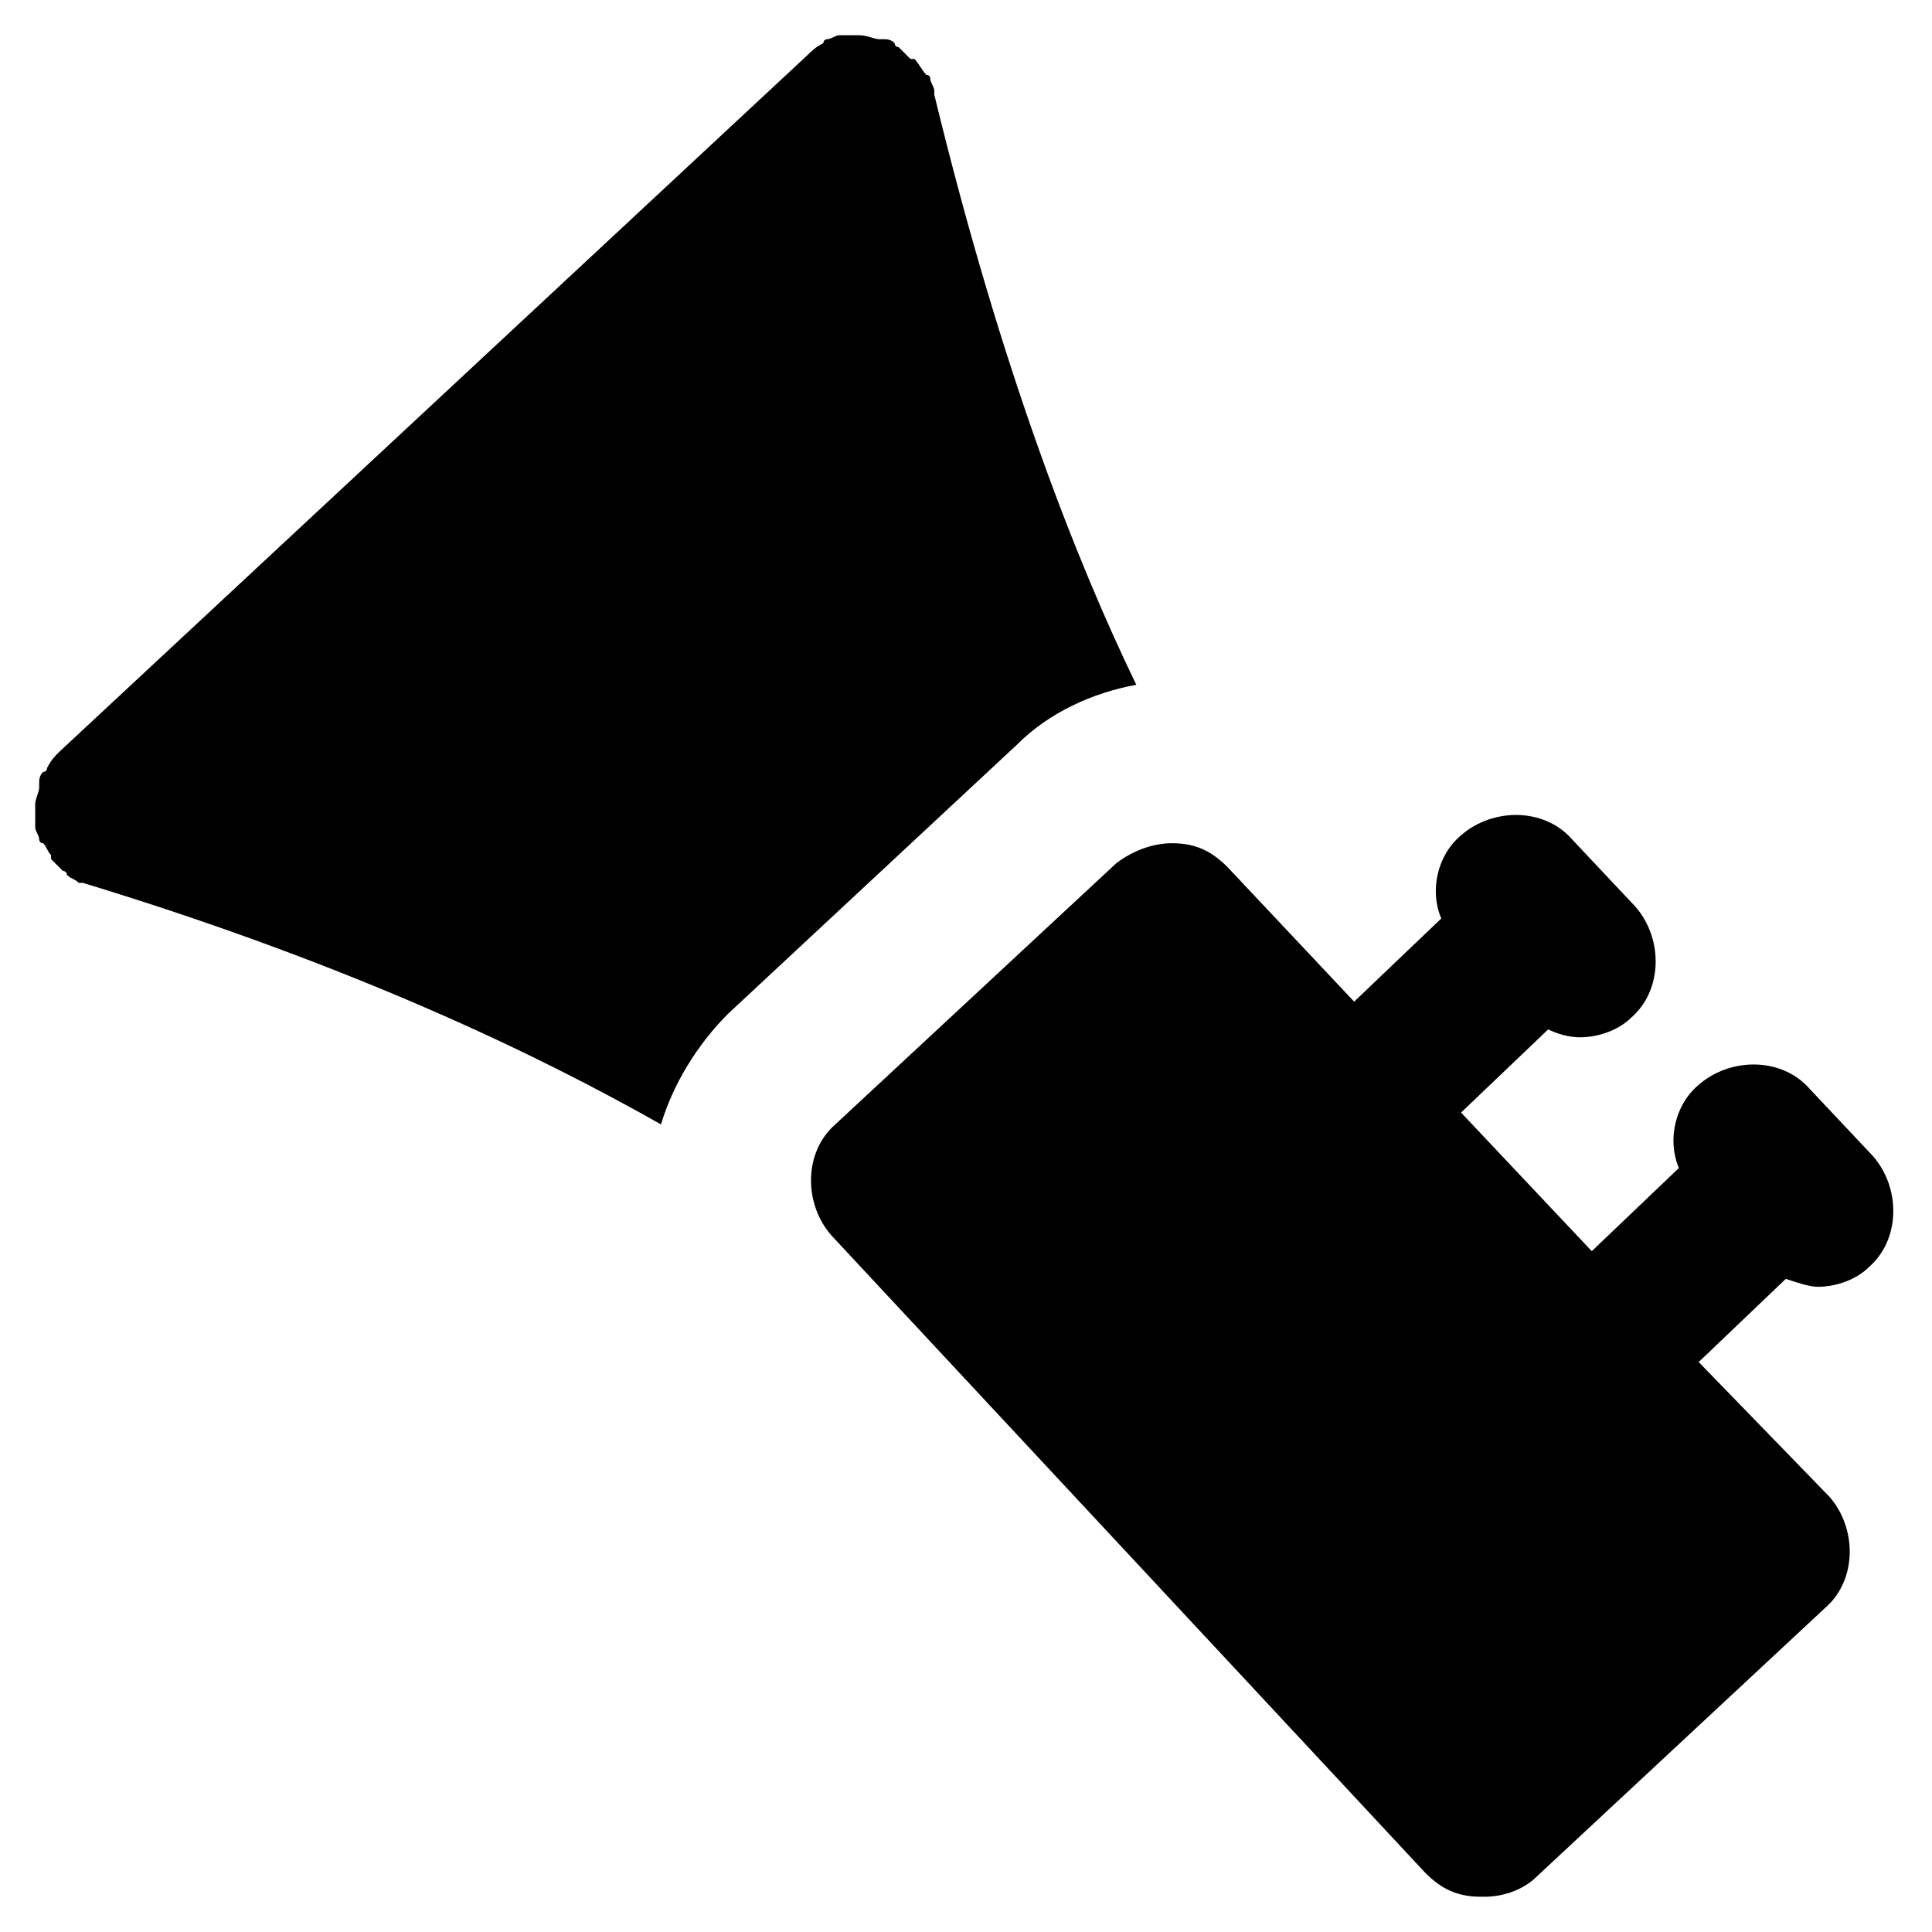
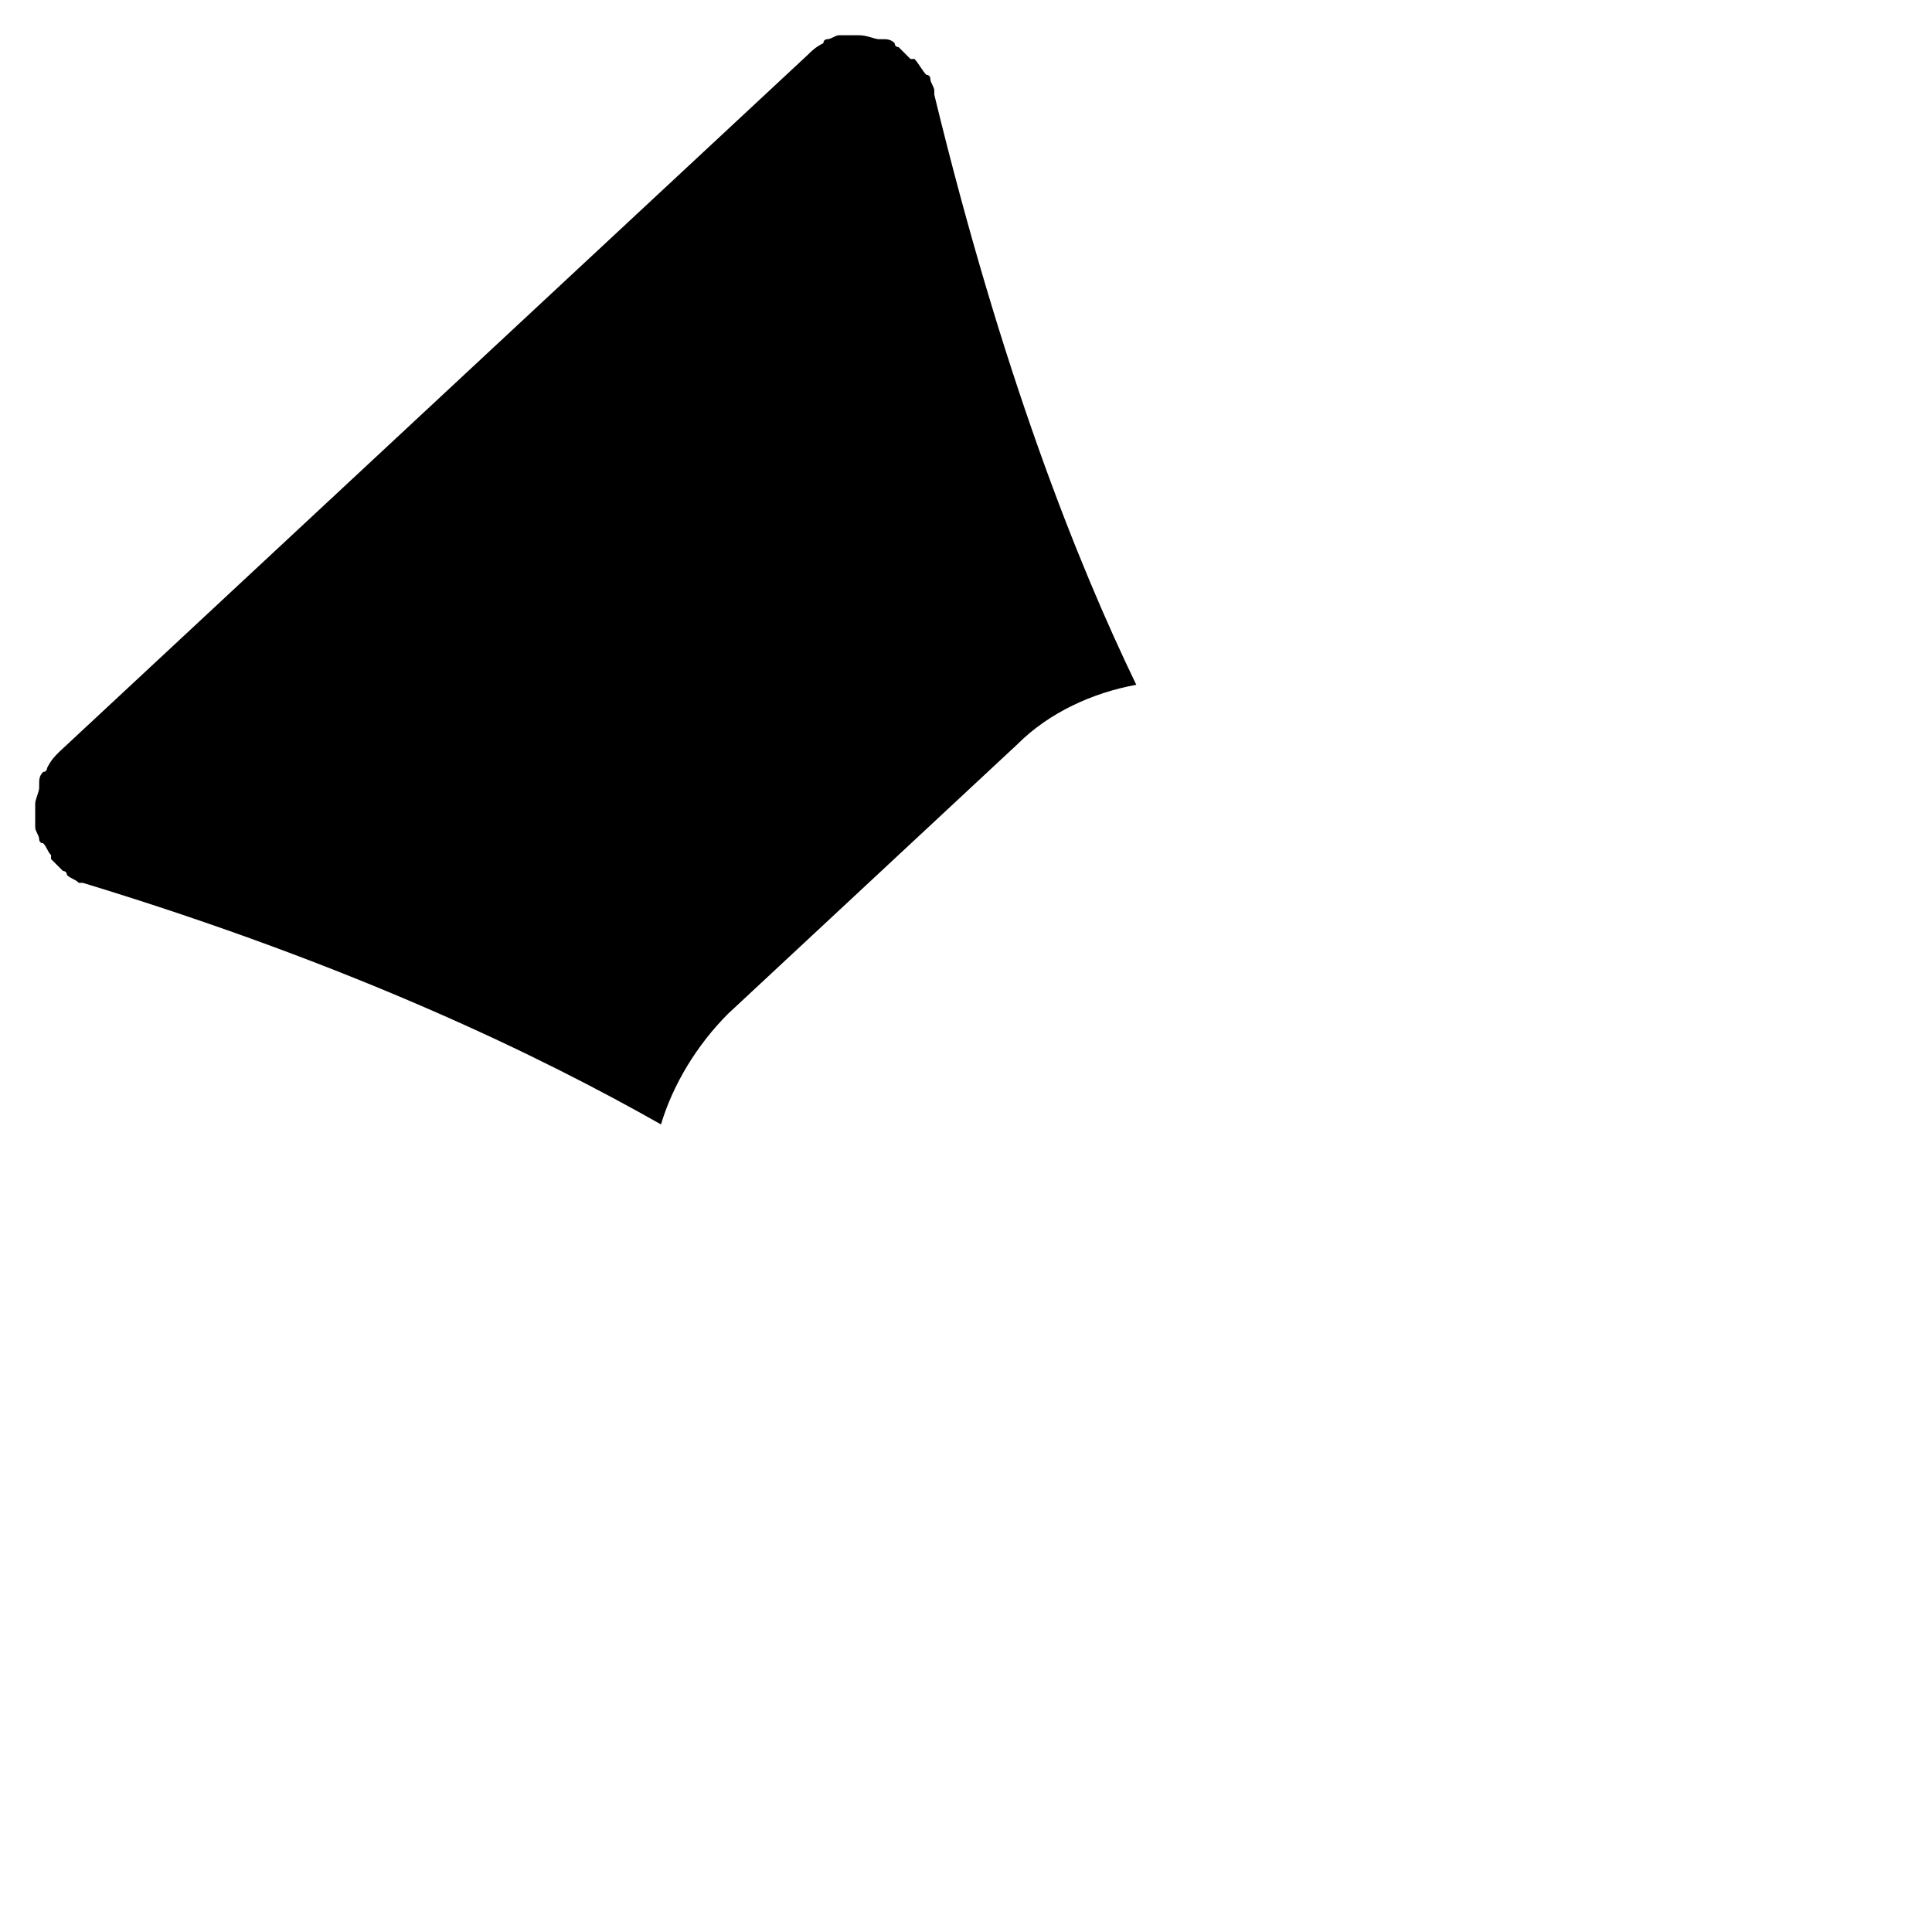
<svg xmlns="http://www.w3.org/2000/svg" fill="#000000" width="800px" height="800px" version="1.1" viewBox="144 144 512 512">
  <g>
-     <path d="m625.66 485.02c5.246 0 10.496-2.098 13.645-5.246 8.398-7.348 8.398-20.992 1.051-29.391l-16.793-17.844c-7.348-8.398-20.992-8.398-29.391-1.051-6.297 5.246-8.398 14.695-5.246 22.043l-23.09 22.043-34.637-36.734 23.09-22.043c2.098 1.051 5.246 2.098 8.398 2.098 5.246 0 10.496-2.098 13.645-5.246 8.398-7.348 8.398-20.992 1.051-29.391l-16.793-17.844c-7.348-8.398-20.992-8.398-29.391-1.051-6.297 5.246-8.398 14.695-5.246 22.043l-23.09 22.043-33.586-35.688c-4.199-4.199-8.398-6.297-14.695-6.297-5.246 0-10.496 2.098-14.695 5.246l-74.527 69.277c-8.398 7.348-8.398 20.992-1.051 29.391l157.44 168.98c4.199 4.199 8.398 6.297 14.695 6.297h1.051c5.246 0 10.496-2.098 13.645-5.246l76.621-71.371c8.398-7.348 8.398-20.992 1.051-29.391l-34.641-35.691 23.09-22.043c3.148 1.051 6.297 2.102 8.398 2.102z" />
    <path d="m337.02 412.59 76.621-71.371c8.398-8.398 19.941-13.645 31.488-15.742-15.742-32.539-35.688-82.918-53.531-156.39v-1.051c0-1.051-1.051-2.098-1.051-3.148 0 0 0-1.051-1.051-1.051-1.051-1.051-2.098-3.148-3.148-4.199h-1.051l-3.148-3.148s-1.051 0-1.051-1.051c-1.051-1.051-2.098-1.051-3.148-1.051h-1.051c-1.051 0-3.148-1.051-5.246-1.051h-4.199-1.051c-1.051 0-2.098 1.051-3.148 1.051 0 0-1.051 0-1.051 1.051-2.094 1.051-3.144 2.098-4.191 3.148l-198.38 184.73c-1.051 1.051-2.098 2.098-3.148 4.199 0 0 0 1.051-1.051 1.051-1.051 1.051-1.051 2.098-1.051 3.148v1.051c0 1.051-1.051 3.148-1.051 4.199v5.246 1.051c0 1.051 1.051 2.098 1.051 3.148 0 0 0 1.051 1.051 1.051 1.051 1.051 1.051 2.098 2.098 3.148v1.051l3.148 3.148s1.051 0 1.051 1.051c1.051 1.051 2.098 1.051 3.148 2.098h1.051c72.422 22.039 121.75 46.18 153.24 64.023 3.148-10.496 9.445-20.992 17.844-29.391z" />
  </g>
</svg>